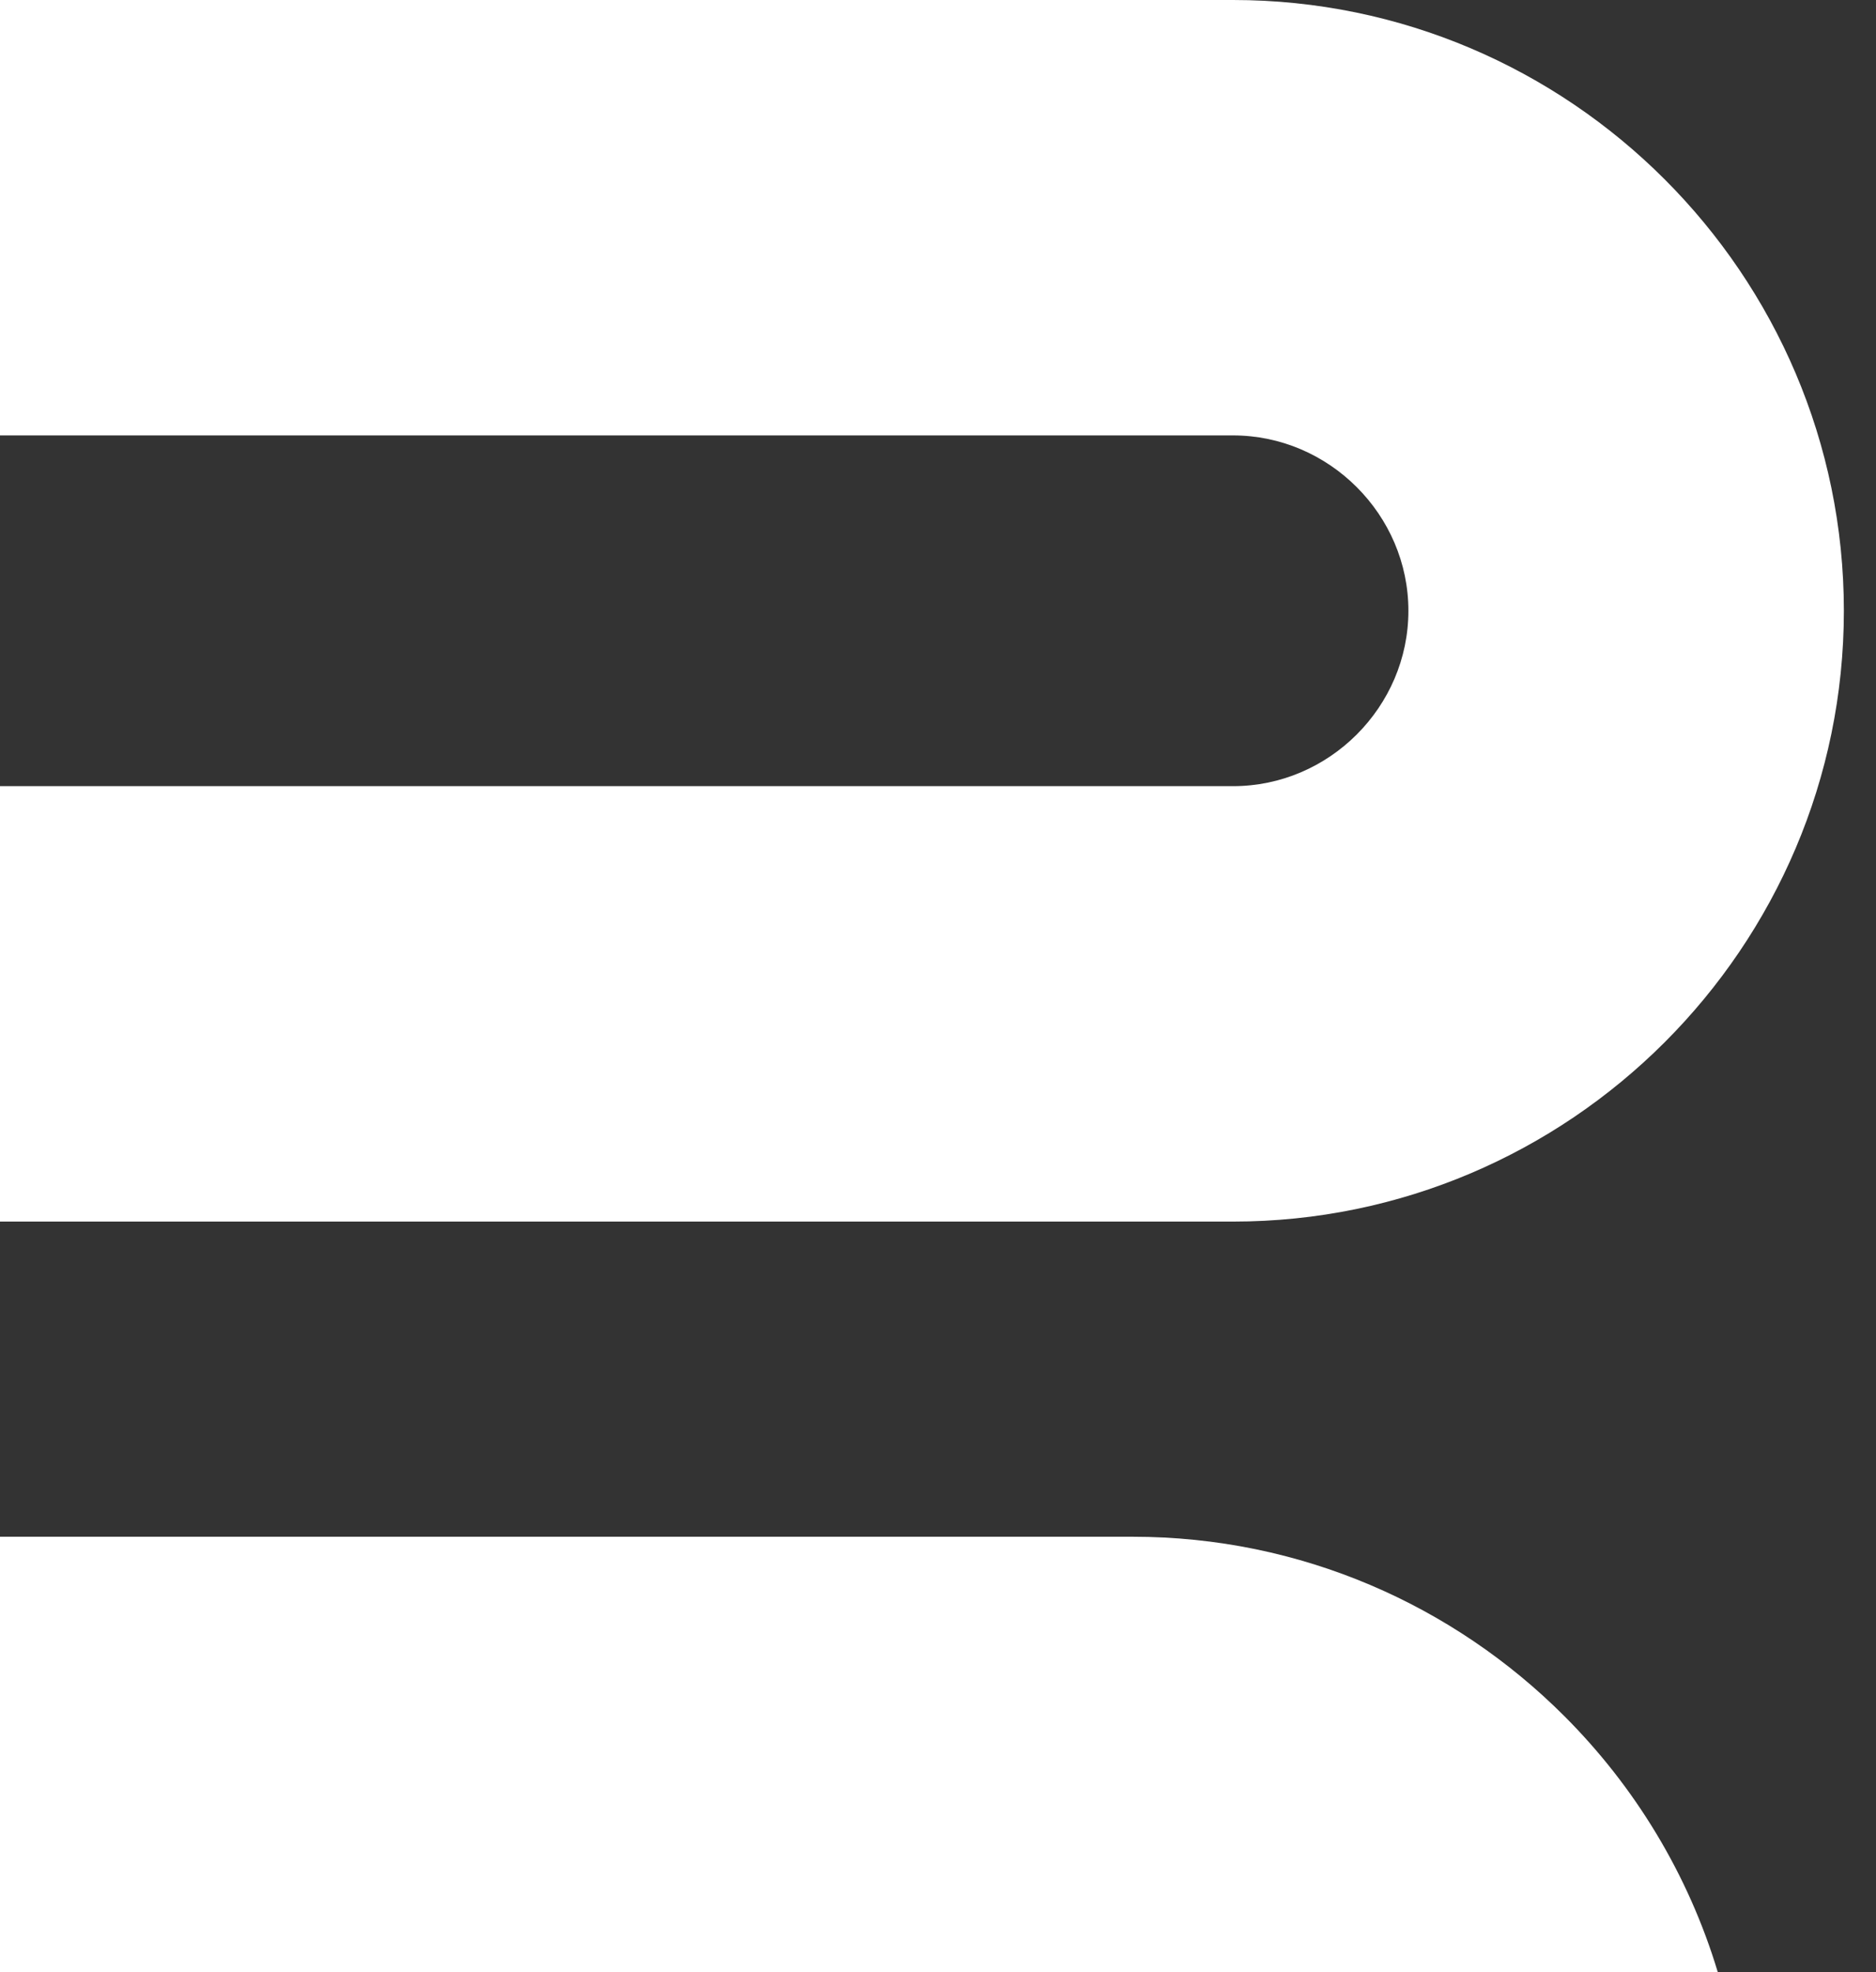
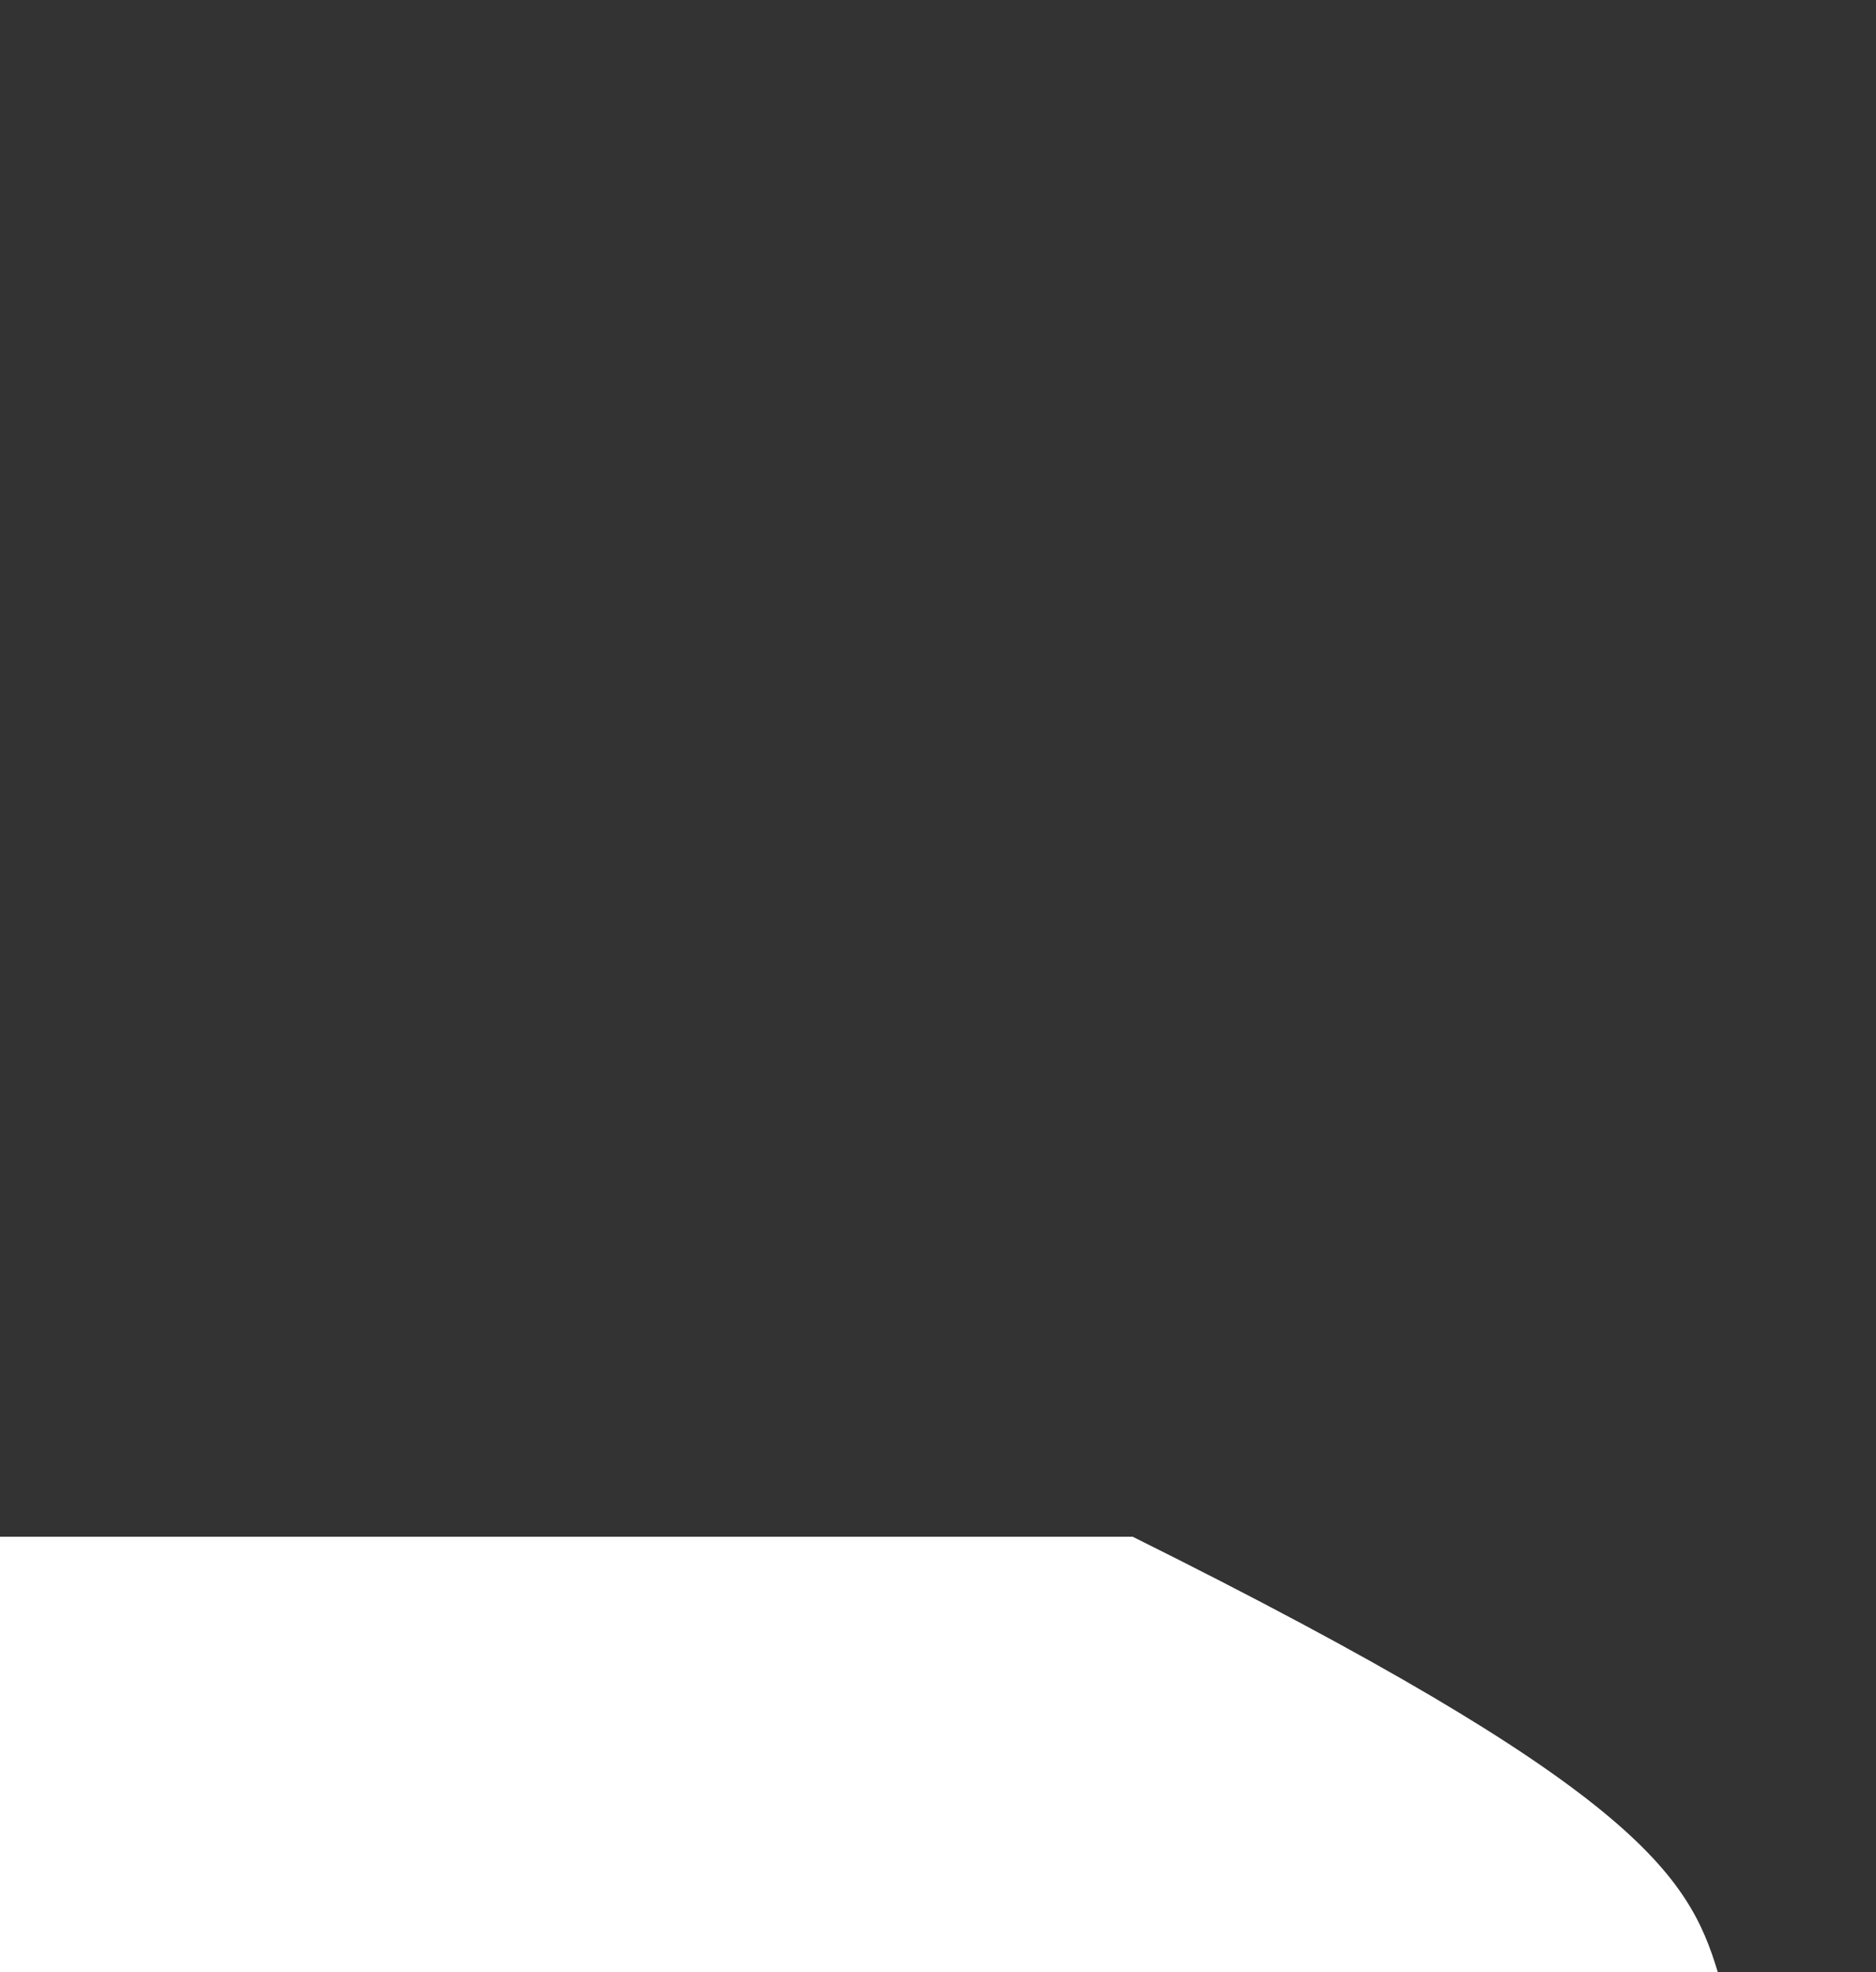
<svg xmlns="http://www.w3.org/2000/svg" width="39" height="41" viewBox="0 0 39 41" fill="none">
  <rect x="0" y="0" width="39" height="41" fill="#333333" stroke="none" />
-   <path d="M0 25.396V16.344H25.633C26.631 16.344 27.542 15.933 28.205 15.27C28.868 14.607 29.279 13.696 29.279 12.698C29.279 11.7 28.868 10.79 28.205 10.127C27.542 9.464 26.631 9.052 25.633 9.052H0V0H25.633C29.13 0 32.306 1.427 34.605 3.727C36.904 6.026 38.332 9.201 38.332 12.698C38.332 16.195 36.904 19.371 34.605 21.67C32.306 23.969 29.13 25.396 25.633 25.396H0Z" fill="white" />
-   <path d="M23.548 41H20.911H0V31.948H23.548C27.044 31.948 30.22 33.375 32.519 35.675C33.986 37.141 35.098 38.964 35.711 41H23.548Z" fill="white" />
+   <path d="M23.548 41H20.911H0V31.948H23.548C33.986 37.141 35.098 38.964 35.711 41H23.548Z" fill="white" />
</svg>